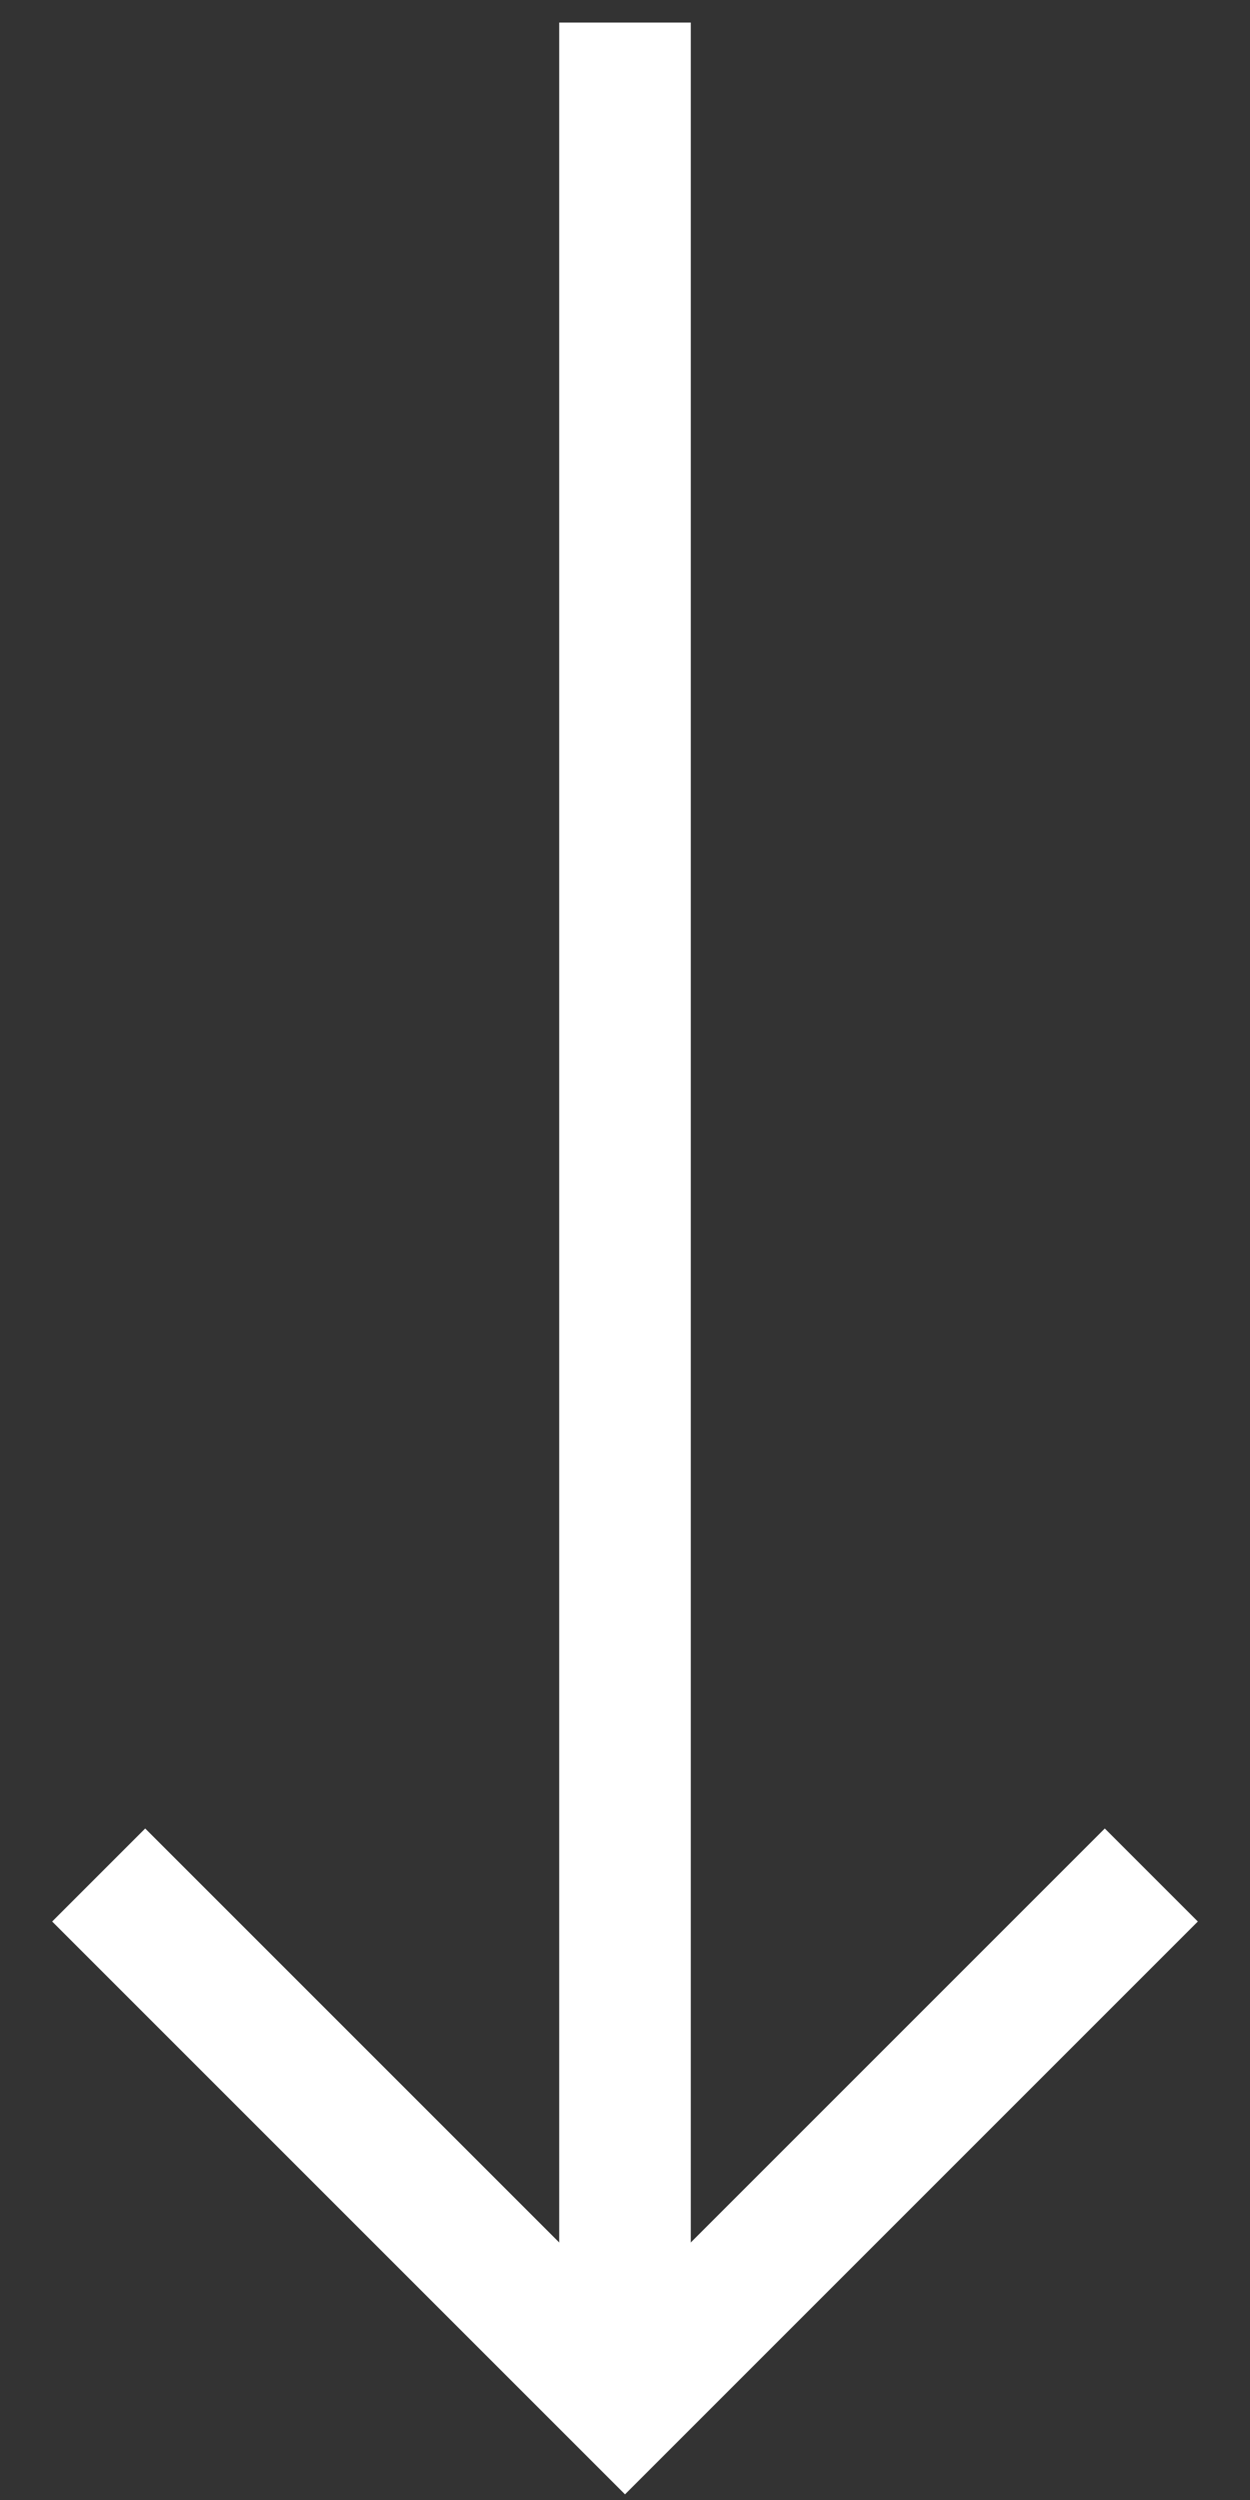
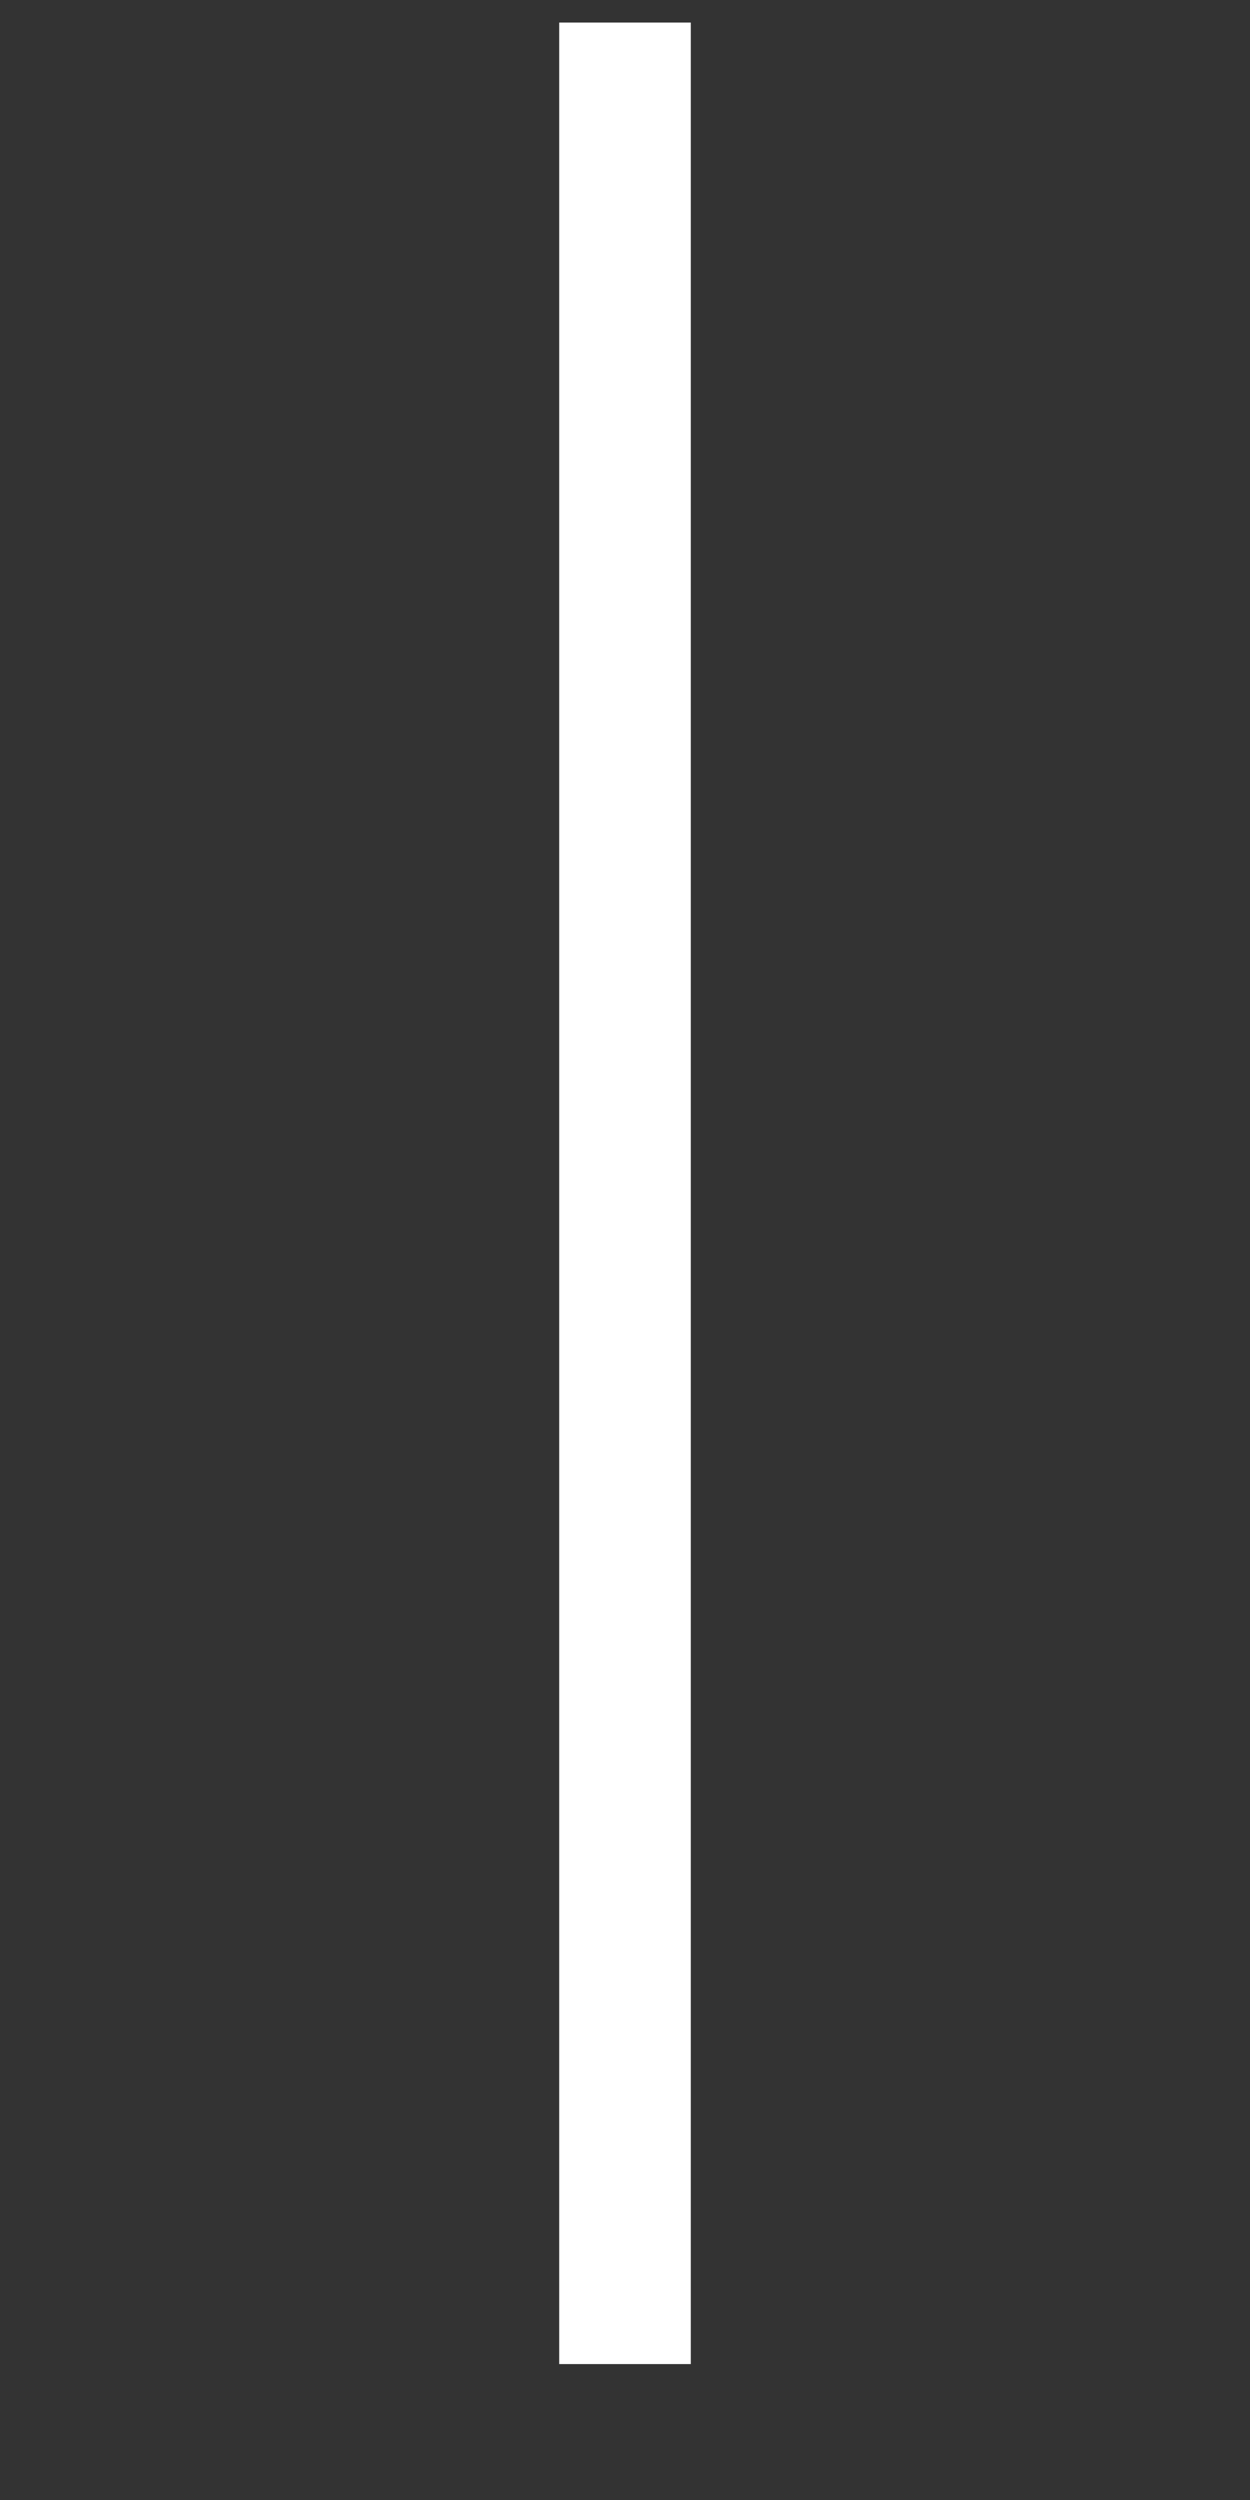
<svg xmlns="http://www.w3.org/2000/svg" width="19px" height="38px" viewBox="0 0 19 38" version="1.1">
  <rect x="0" y="0" width="19" height="38" fill="#333333" stroke="none" />
  <title>Group</title>
  <desc>Created with Sketch.</desc>
  <g id="Symbols" stroke="none" stroke-width="1" fill="none" fill-rule="evenodd">
    <g id="Button-/Scroll/Negative" transform="translate(-6, -4)" stroke="#FFFFFF" stroke-width="2">
      <g id="Group" transform="translate(7.5, 5.343)">
        <path d="M8,33.591 L8,0" id="Line-2" stroke-linecap="square" />
-         <polyline id="Path" transform="translate(8, 31.157) rotate(90) translate(-8, -31.157) " points="4 23.157 12 31.157 4 39.157" />
      </g>
    </g>
  </g>
</svg>